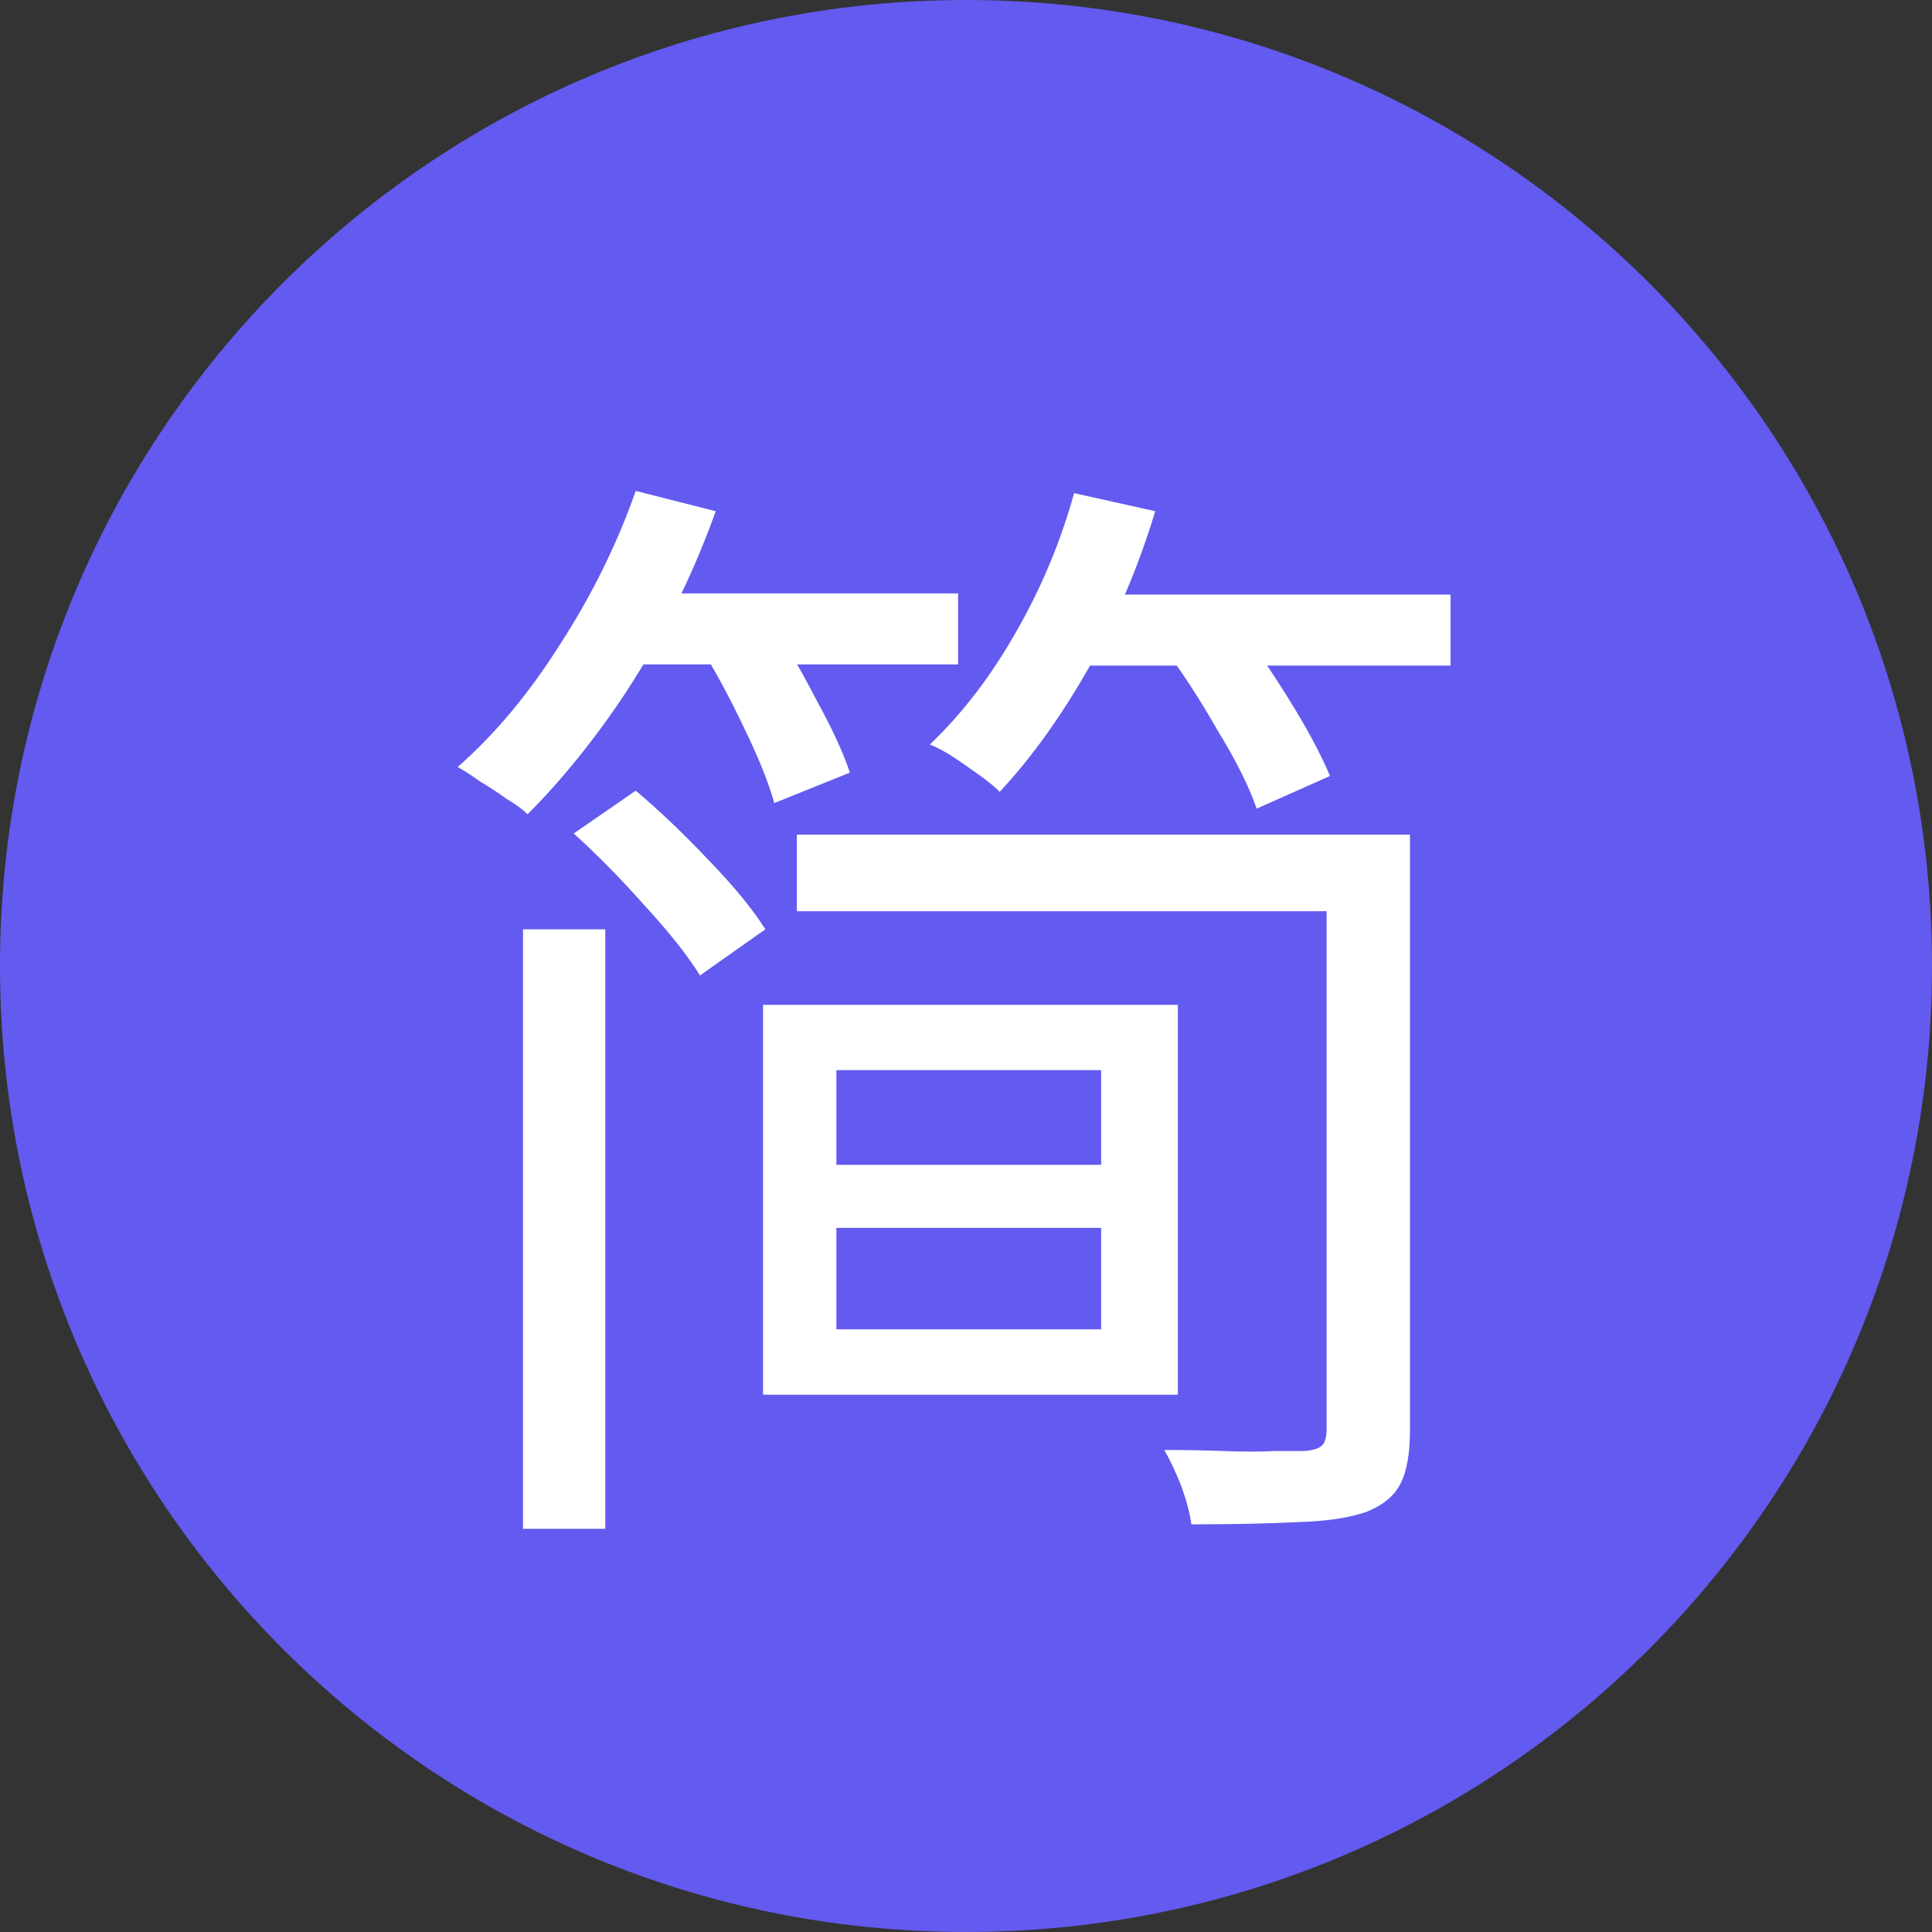
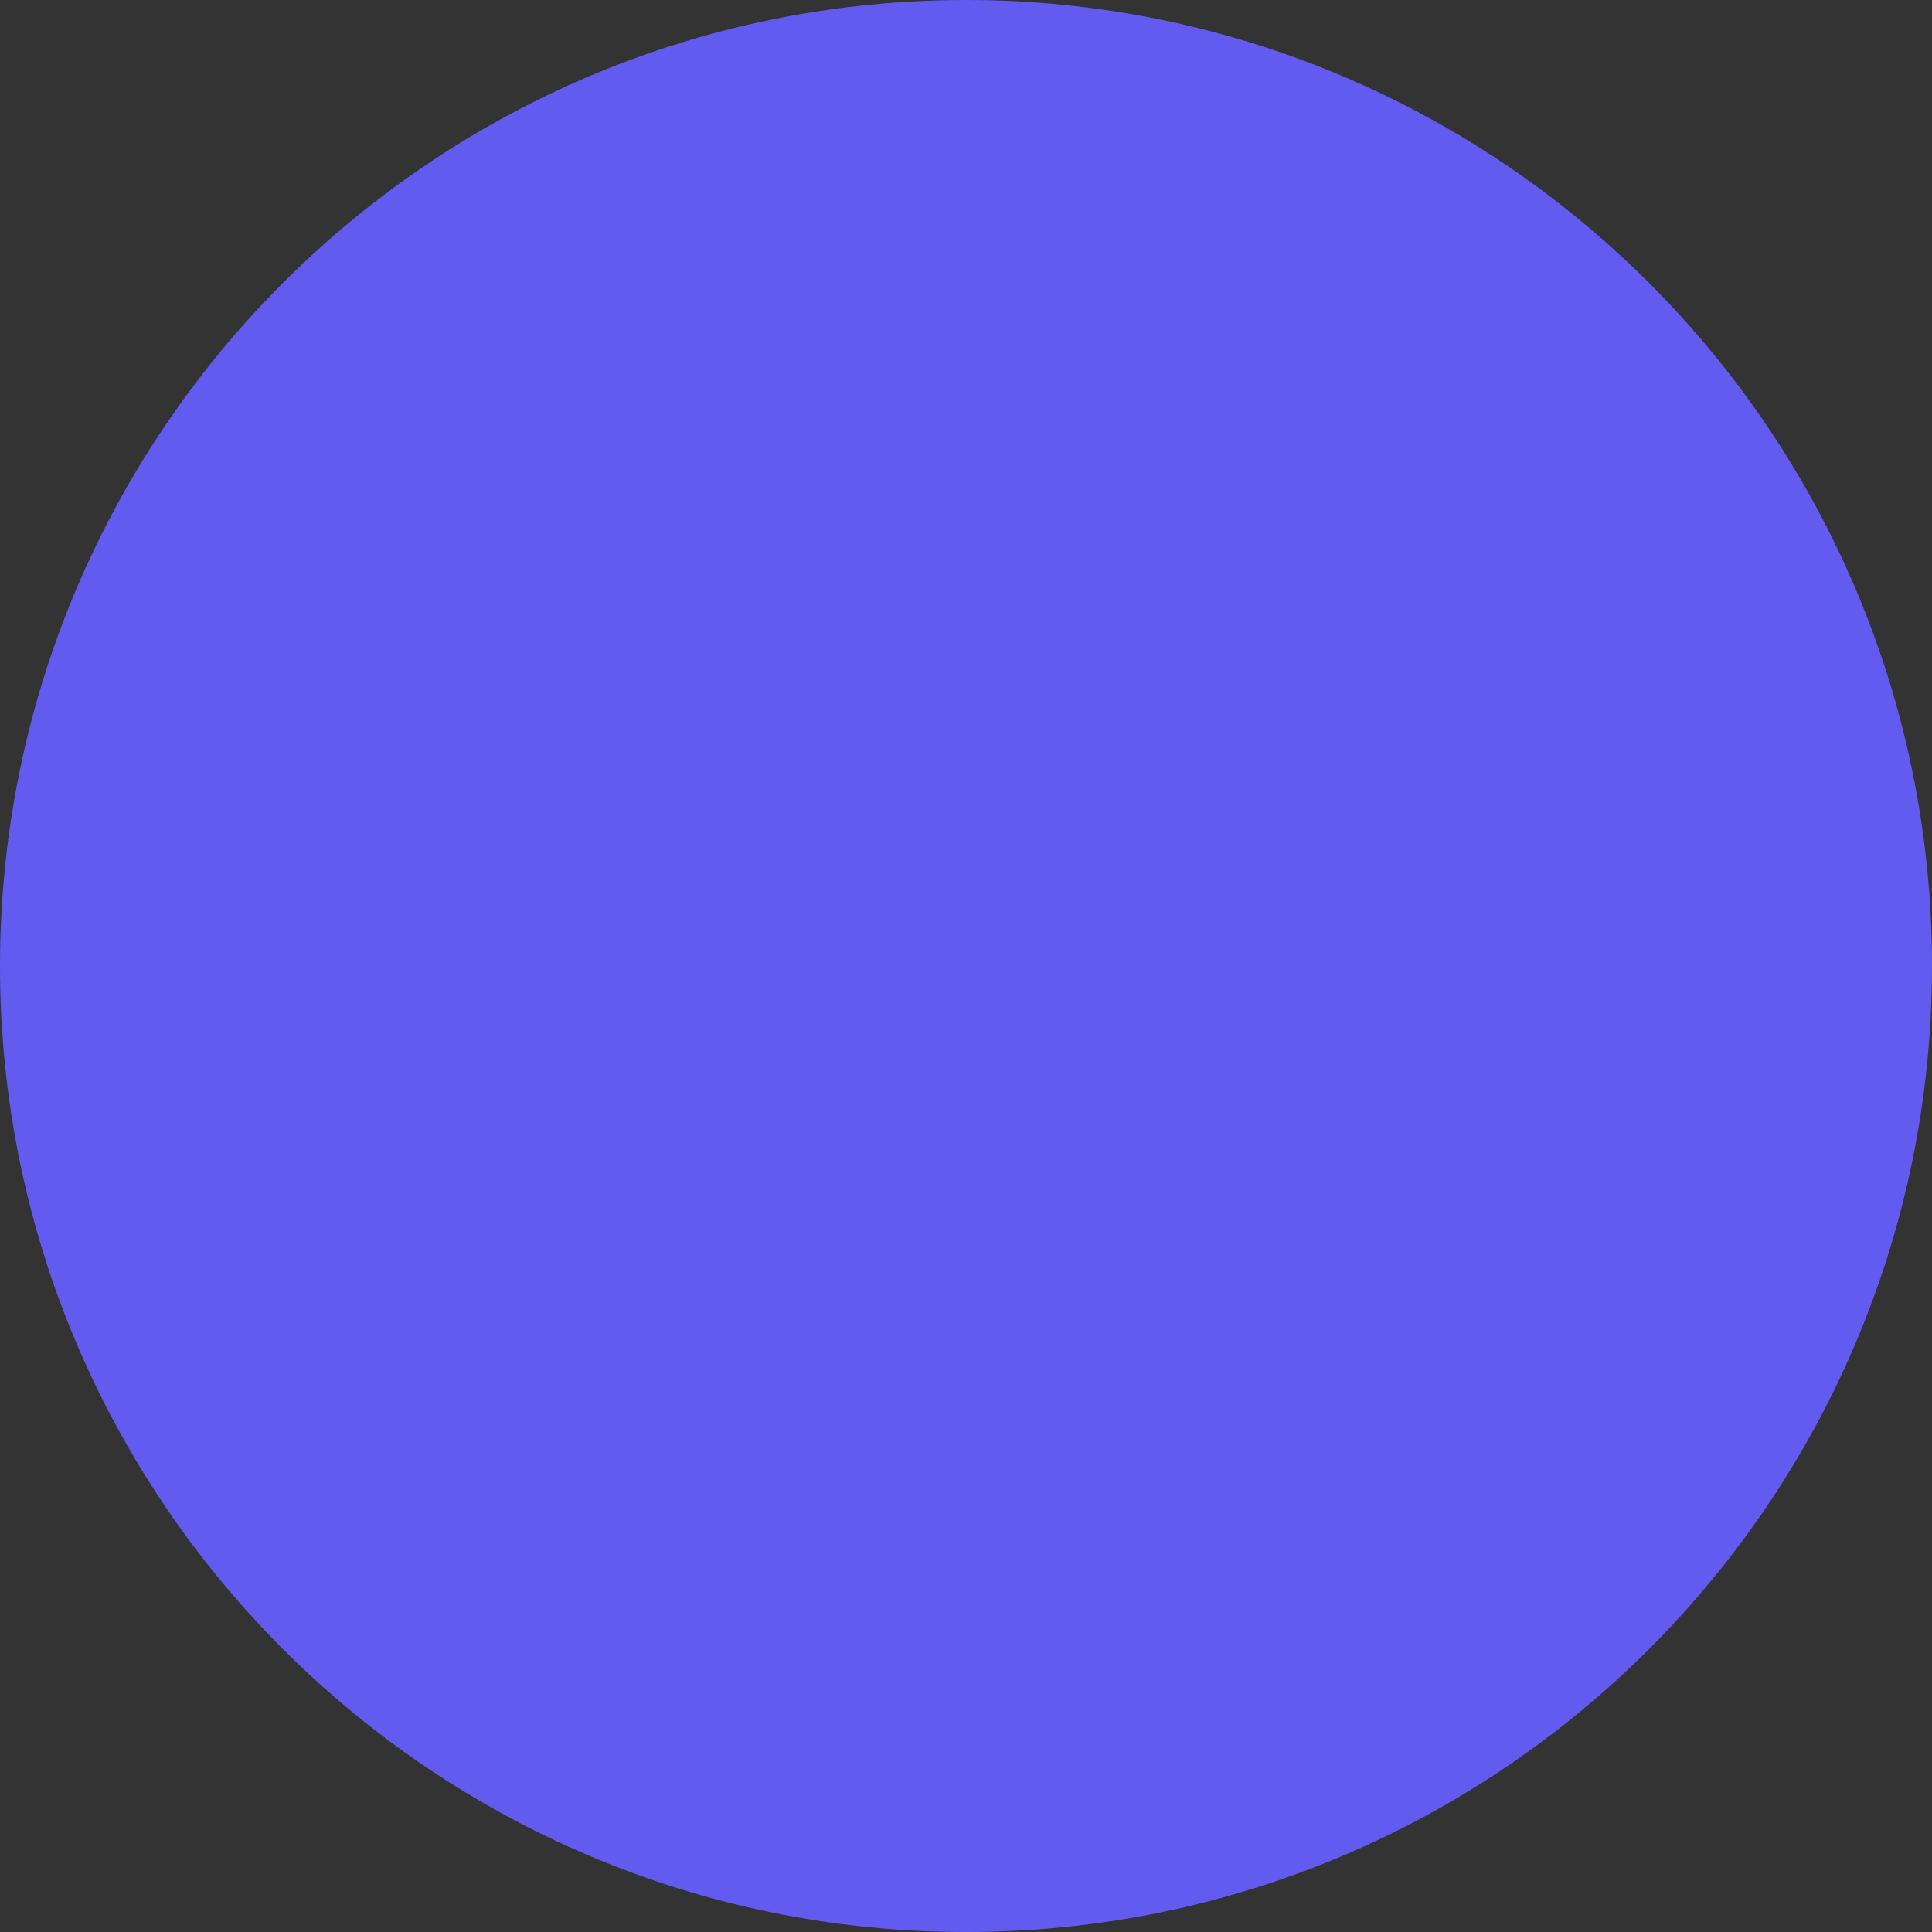
<svg xmlns="http://www.w3.org/2000/svg" width="20" height="20" viewBox="0 0 20 20" fill="none">
  <rect x="0" y="0" width="20" height="20" fill="#333333" stroke="none" />
  <g clip-path="url(#clip0_1698_22795)">
    <path d="M10 20C15.523 20 20 15.523 20 10C20 4.477 15.523 0 10 0C4.477 0 0 4.477 0 10C0 15.523 4.477 20 10 20Z" fill="#635AF0" />
-     <path d="M6.371 6.143H9.918V6.878H6.371V6.143ZM10.781 6.155H15.016V6.89H10.781V6.155ZM6.581 5.082L7.409 5.292C7.262 5.704 7.087 6.1 6.884 6.481C6.682 6.863 6.457 7.22 6.208 7.555C5.967 7.881 5.718 8.173 5.461 8.43C5.407 8.375 5.333 8.321 5.239 8.267C5.154 8.204 5.064 8.146 4.971 8.091C4.885 8.029 4.808 7.979 4.738 7.94C5.127 7.598 5.48 7.174 5.799 6.668C6.126 6.163 6.387 5.634 6.581 5.082ZM11.119 5.105L11.959 5.292C11.788 5.859 11.559 6.4 11.271 6.913C10.983 7.419 10.676 7.846 10.349 8.197C10.303 8.15 10.237 8.095 10.151 8.033C10.066 7.971 9.976 7.909 9.883 7.846C9.789 7.784 9.704 7.738 9.626 7.707C9.96 7.388 10.256 7.003 10.513 6.551C10.777 6.093 10.979 5.61 11.119 5.105ZM7.246 6.691L7.969 6.423C8.133 6.664 8.292 6.936 8.448 7.24C8.611 7.535 8.728 7.788 8.798 7.998L8.016 8.313C7.954 8.095 7.849 7.835 7.701 7.532C7.553 7.22 7.402 6.94 7.246 6.691ZM12.029 6.68L12.753 6.377C12.947 6.633 13.142 6.917 13.336 7.228C13.53 7.539 13.674 7.808 13.768 8.033L13.009 8.371C12.932 8.146 12.796 7.874 12.601 7.555C12.414 7.228 12.224 6.936 12.029 6.68ZM8.261 12.058H11.796V12.711H8.261V12.058ZM5.414 9.62H6.266V15.826H5.414V9.62ZM8.249 8.64H14.199V9.433H8.249V8.64ZM5.939 8.628L6.581 8.185C6.83 8.395 7.083 8.636 7.339 8.908C7.596 9.173 7.79 9.41 7.923 9.62L7.246 10.098C7.122 9.896 6.931 9.655 6.674 9.375C6.425 9.095 6.18 8.846 5.939 8.628ZM13.733 8.64H14.596V14.8C14.596 15.041 14.565 15.224 14.503 15.348C14.441 15.48 14.32 15.582 14.141 15.652C13.962 15.714 13.725 15.749 13.429 15.757C13.134 15.772 12.768 15.78 12.333 15.78C12.317 15.663 12.282 15.531 12.228 15.383C12.173 15.243 12.115 15.119 12.053 15.01C12.271 15.01 12.477 15.014 12.671 15.021C12.873 15.029 13.048 15.029 13.196 15.021C13.344 15.021 13.445 15.021 13.499 15.021C13.593 15.014 13.655 14.994 13.686 14.963C13.717 14.932 13.733 14.874 13.733 14.788V8.64ZM8.658 11.078V13.761H11.399V11.078H8.658ZM7.899 10.402H12.193V14.438H7.899V10.402Z" fill="white" />
  </g>
  <defs>
    <clipPath id="clip0_1698_22795">
      <rect width="20" height="20" fill="white" />
    </clipPath>
  </defs>
</svg>